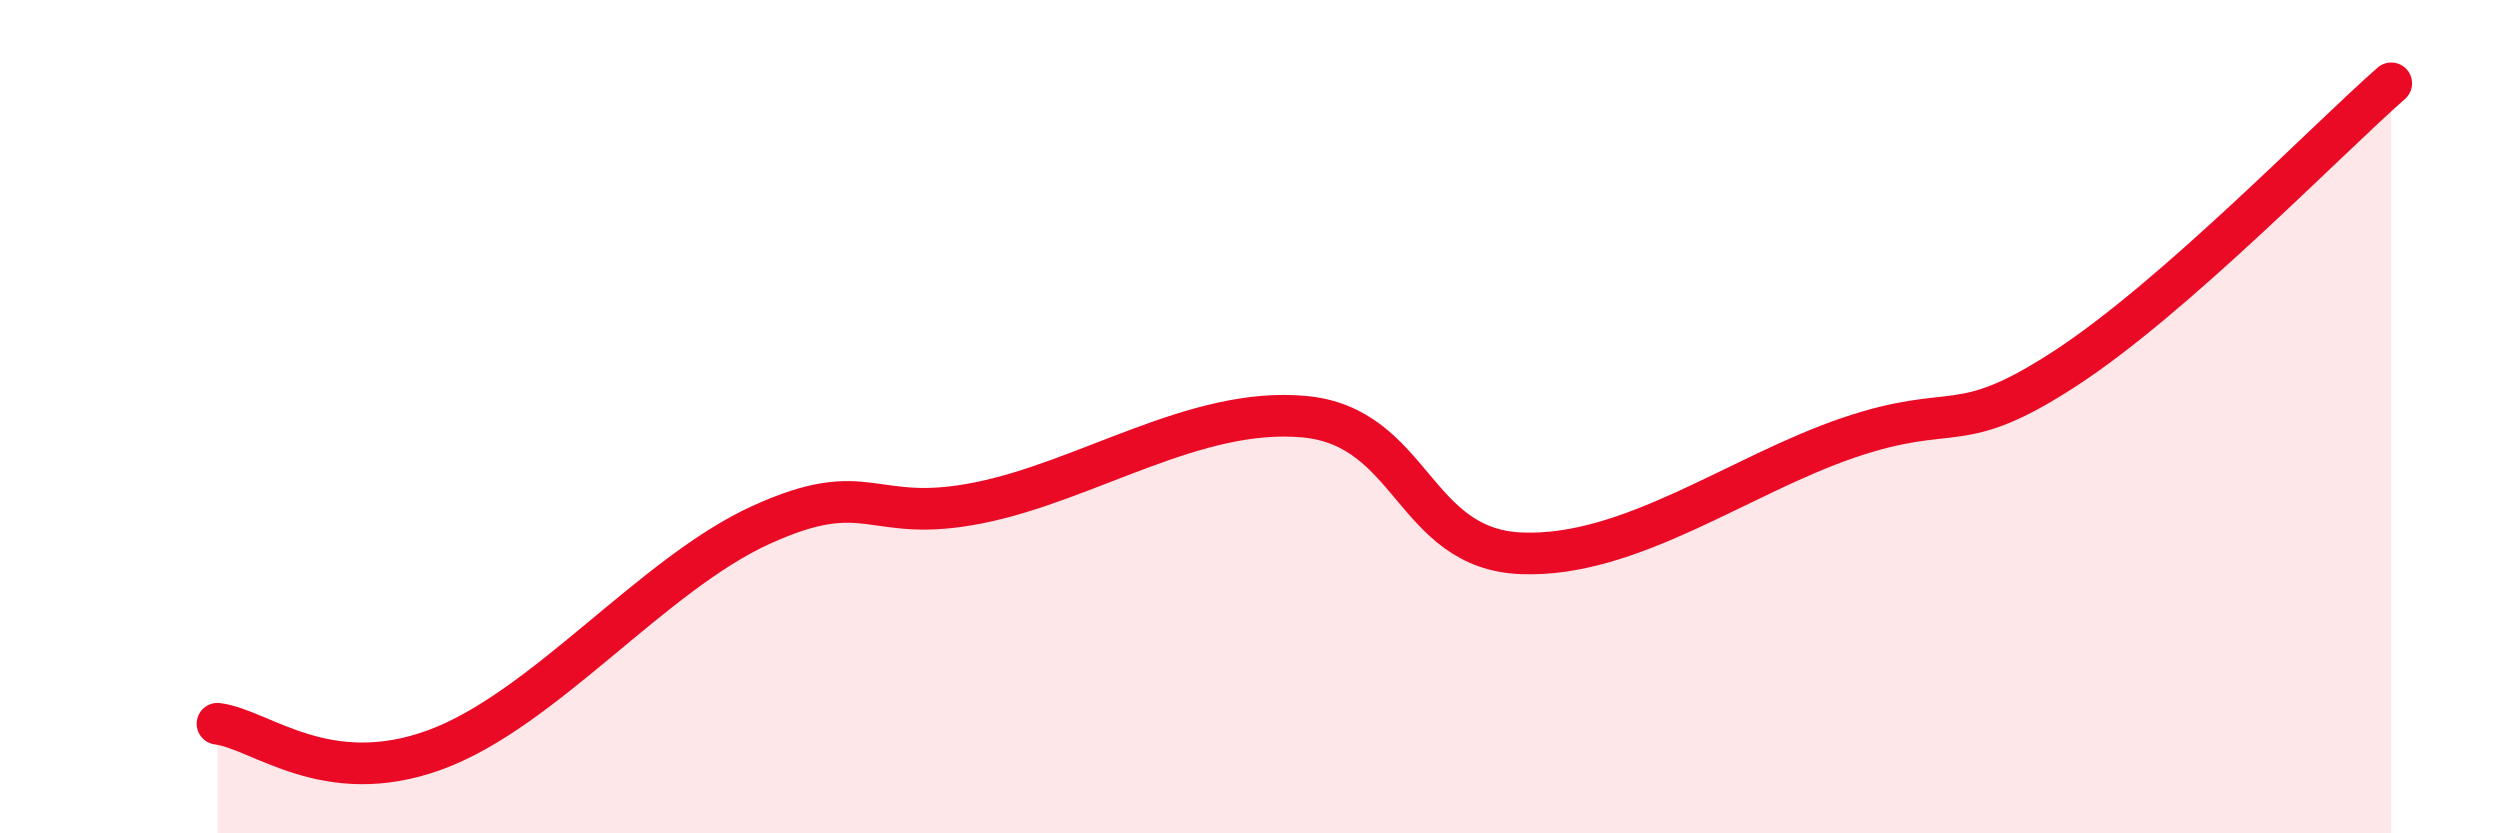
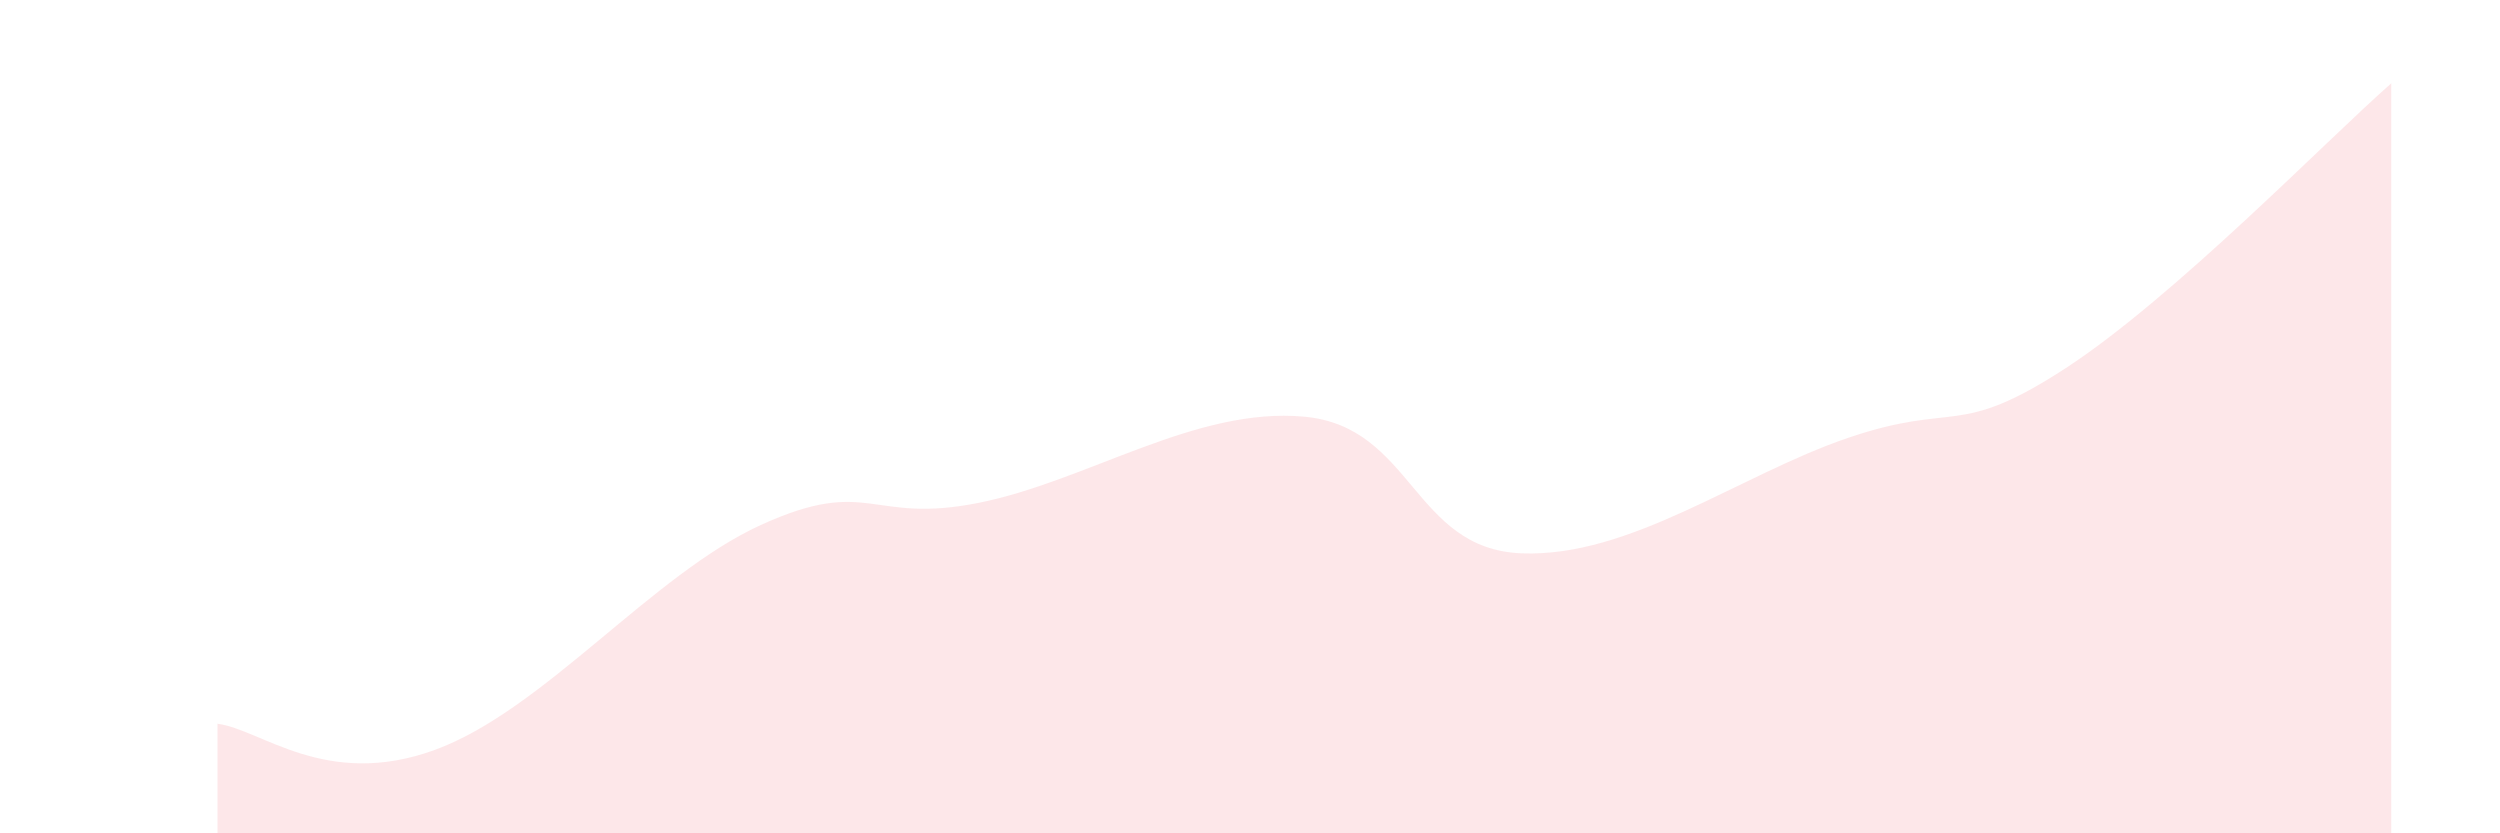
<svg xmlns="http://www.w3.org/2000/svg" width="60" height="20" viewBox="0 0 60 20">
  <path d="M 5.22,17.37 C 6.26,17.5 7.82,18.95 10.43,18 C 13.04,17.05 15.65,13.79 18.26,12.6 C 20.87,11.41 20.87,12.59 23.48,12.07 C 26.09,11.55 28.69,9.76 31.3,10 C 33.91,10.24 33.91,13.18 36.52,13.28 C 39.13,13.38 41.74,11.4 44.35,10.51 C 46.96,9.62 46.96,10.54 49.57,8.84 C 52.18,7.14 55.83,3.37 57.39,2L57.39 20L5.22 20Z" fill="#EB0A25" opacity="0.1" stroke-linecap="round" stroke-linejoin="round" />
-   <path d="M 5.22,17.37 C 6.26,17.5 7.82,18.95 10.43,18 C 13.04,17.05 15.65,13.79 18.26,12.6 C 20.87,11.41 20.87,12.59 23.48,12.07 C 26.09,11.55 28.69,9.76 31.3,10 C 33.91,10.24 33.91,13.18 36.52,13.28 C 39.13,13.38 41.74,11.4 44.35,10.51 C 46.96,9.62 46.96,10.54 49.57,8.84 C 52.18,7.14 55.83,3.37 57.39,2" stroke="#EB0A25" stroke-width="1" fill="none" stroke-linecap="round" stroke-linejoin="round" />
</svg>